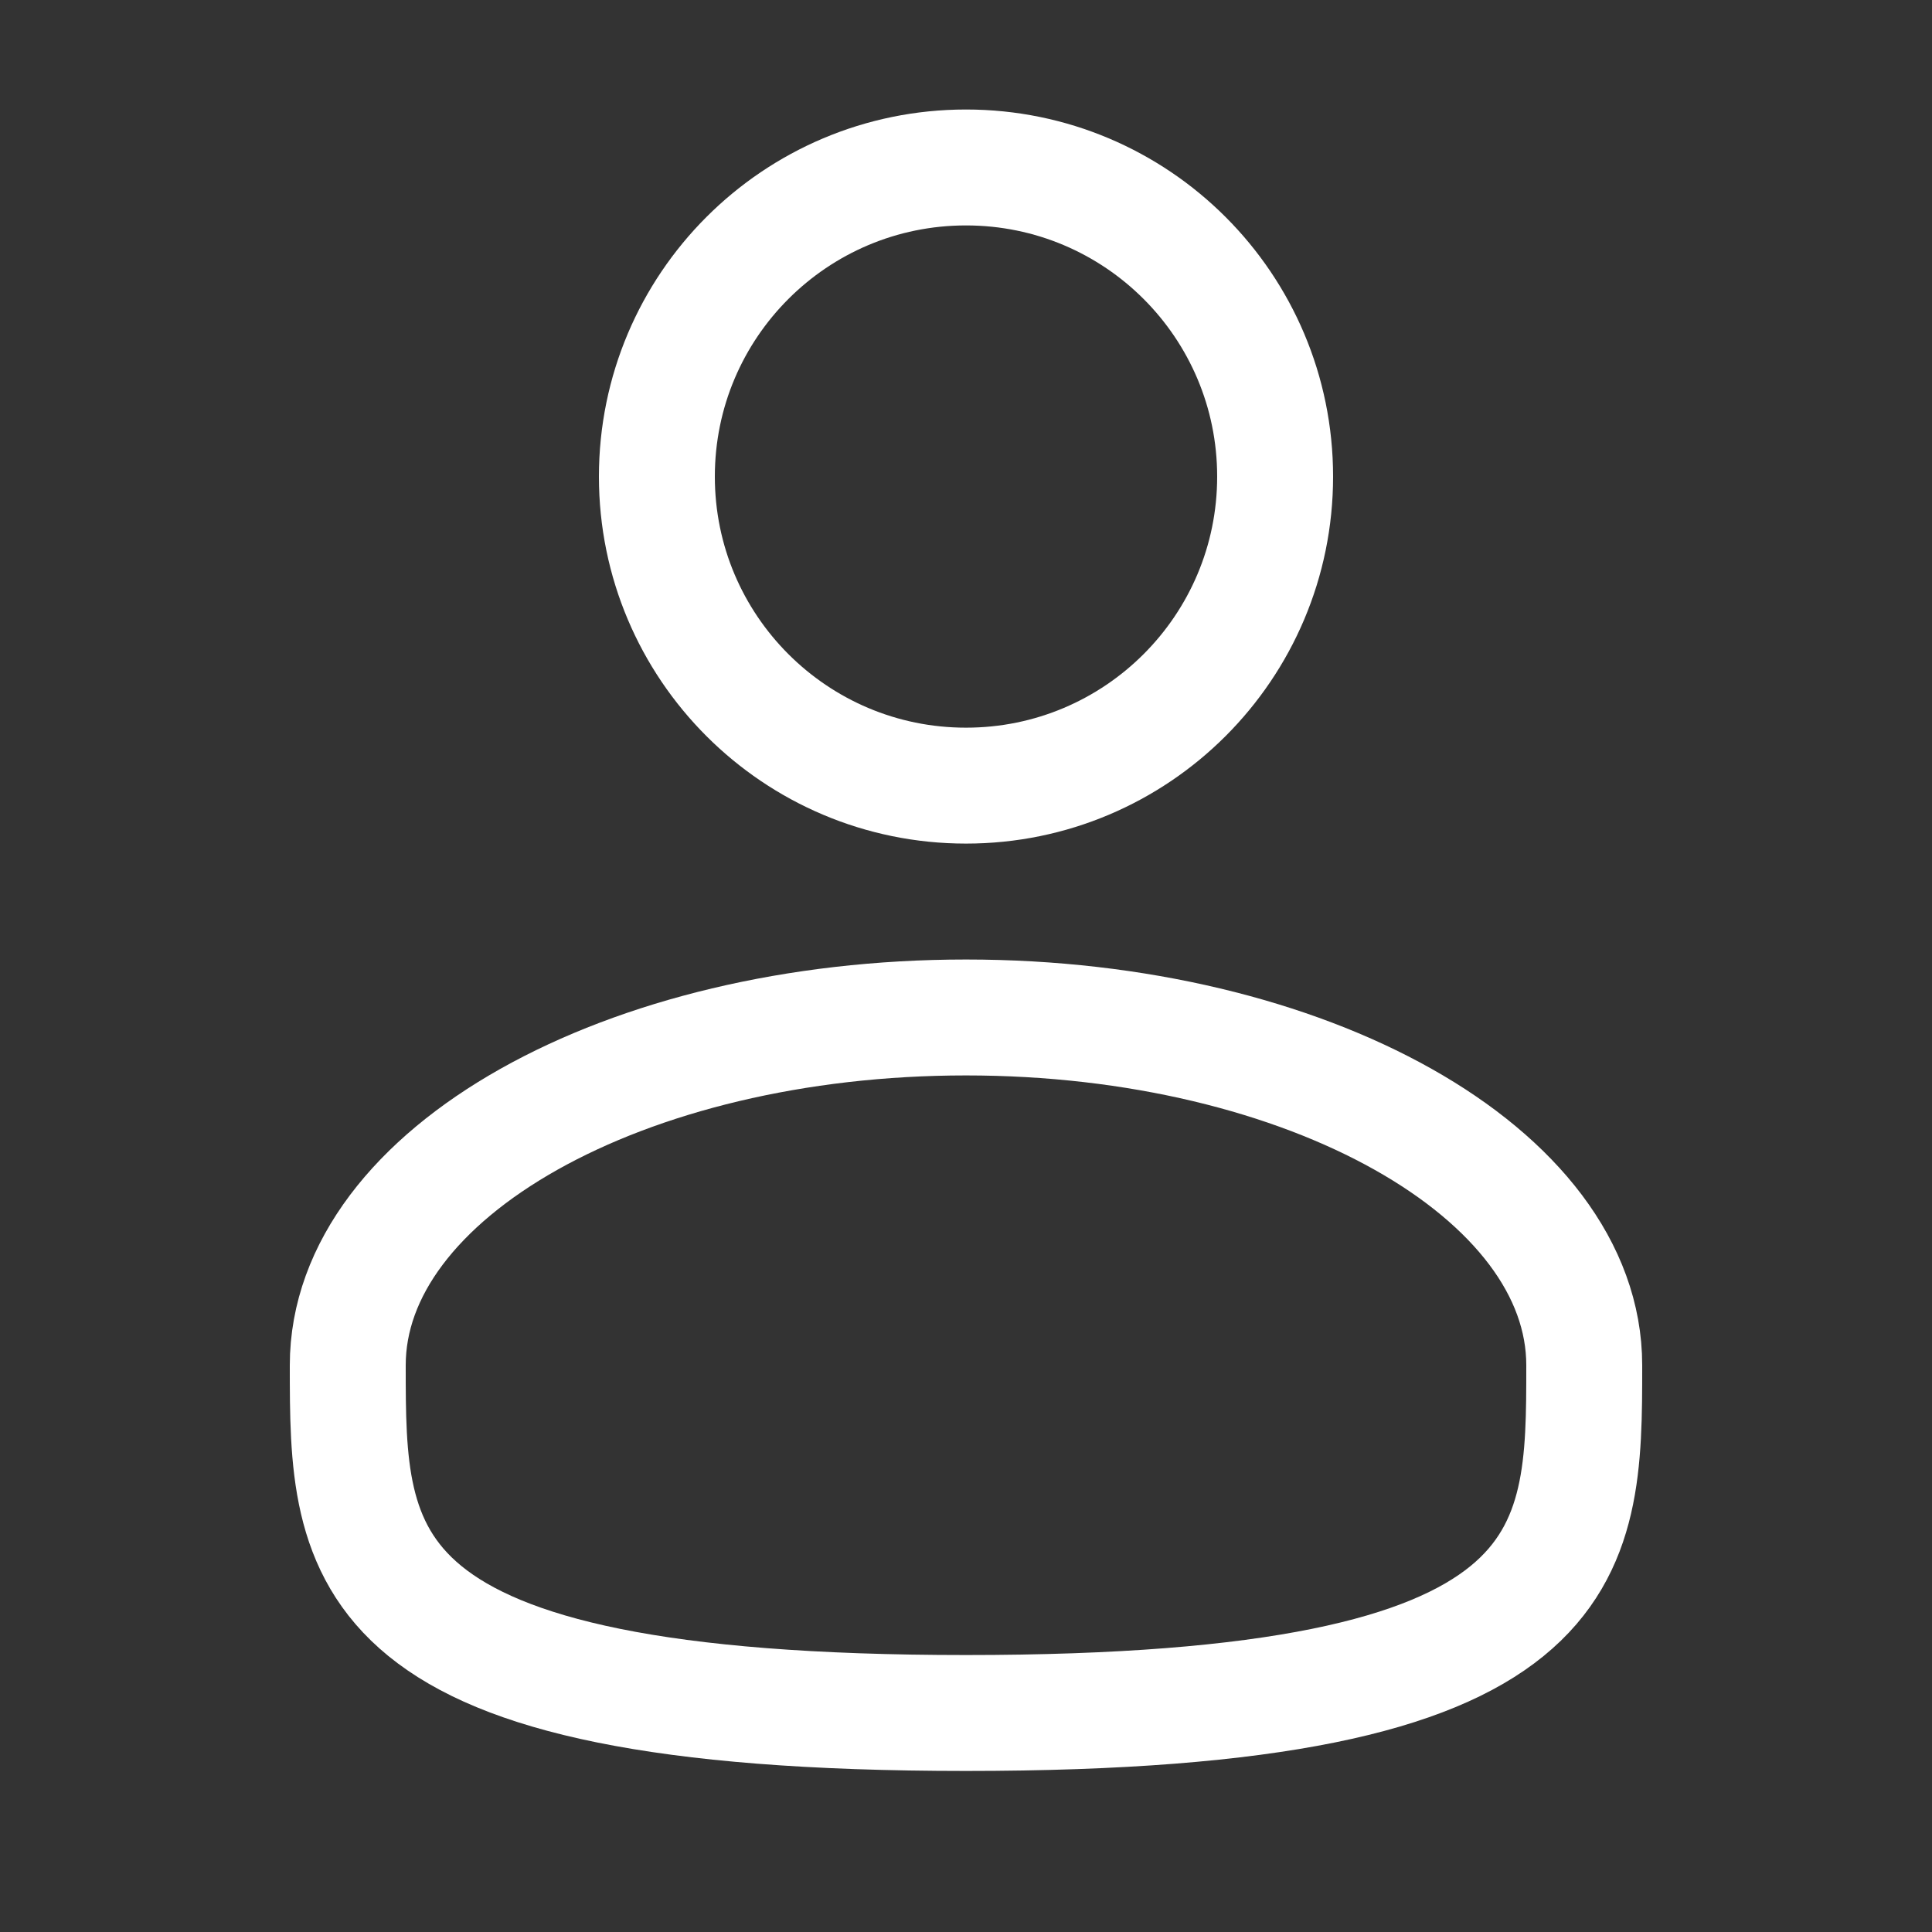
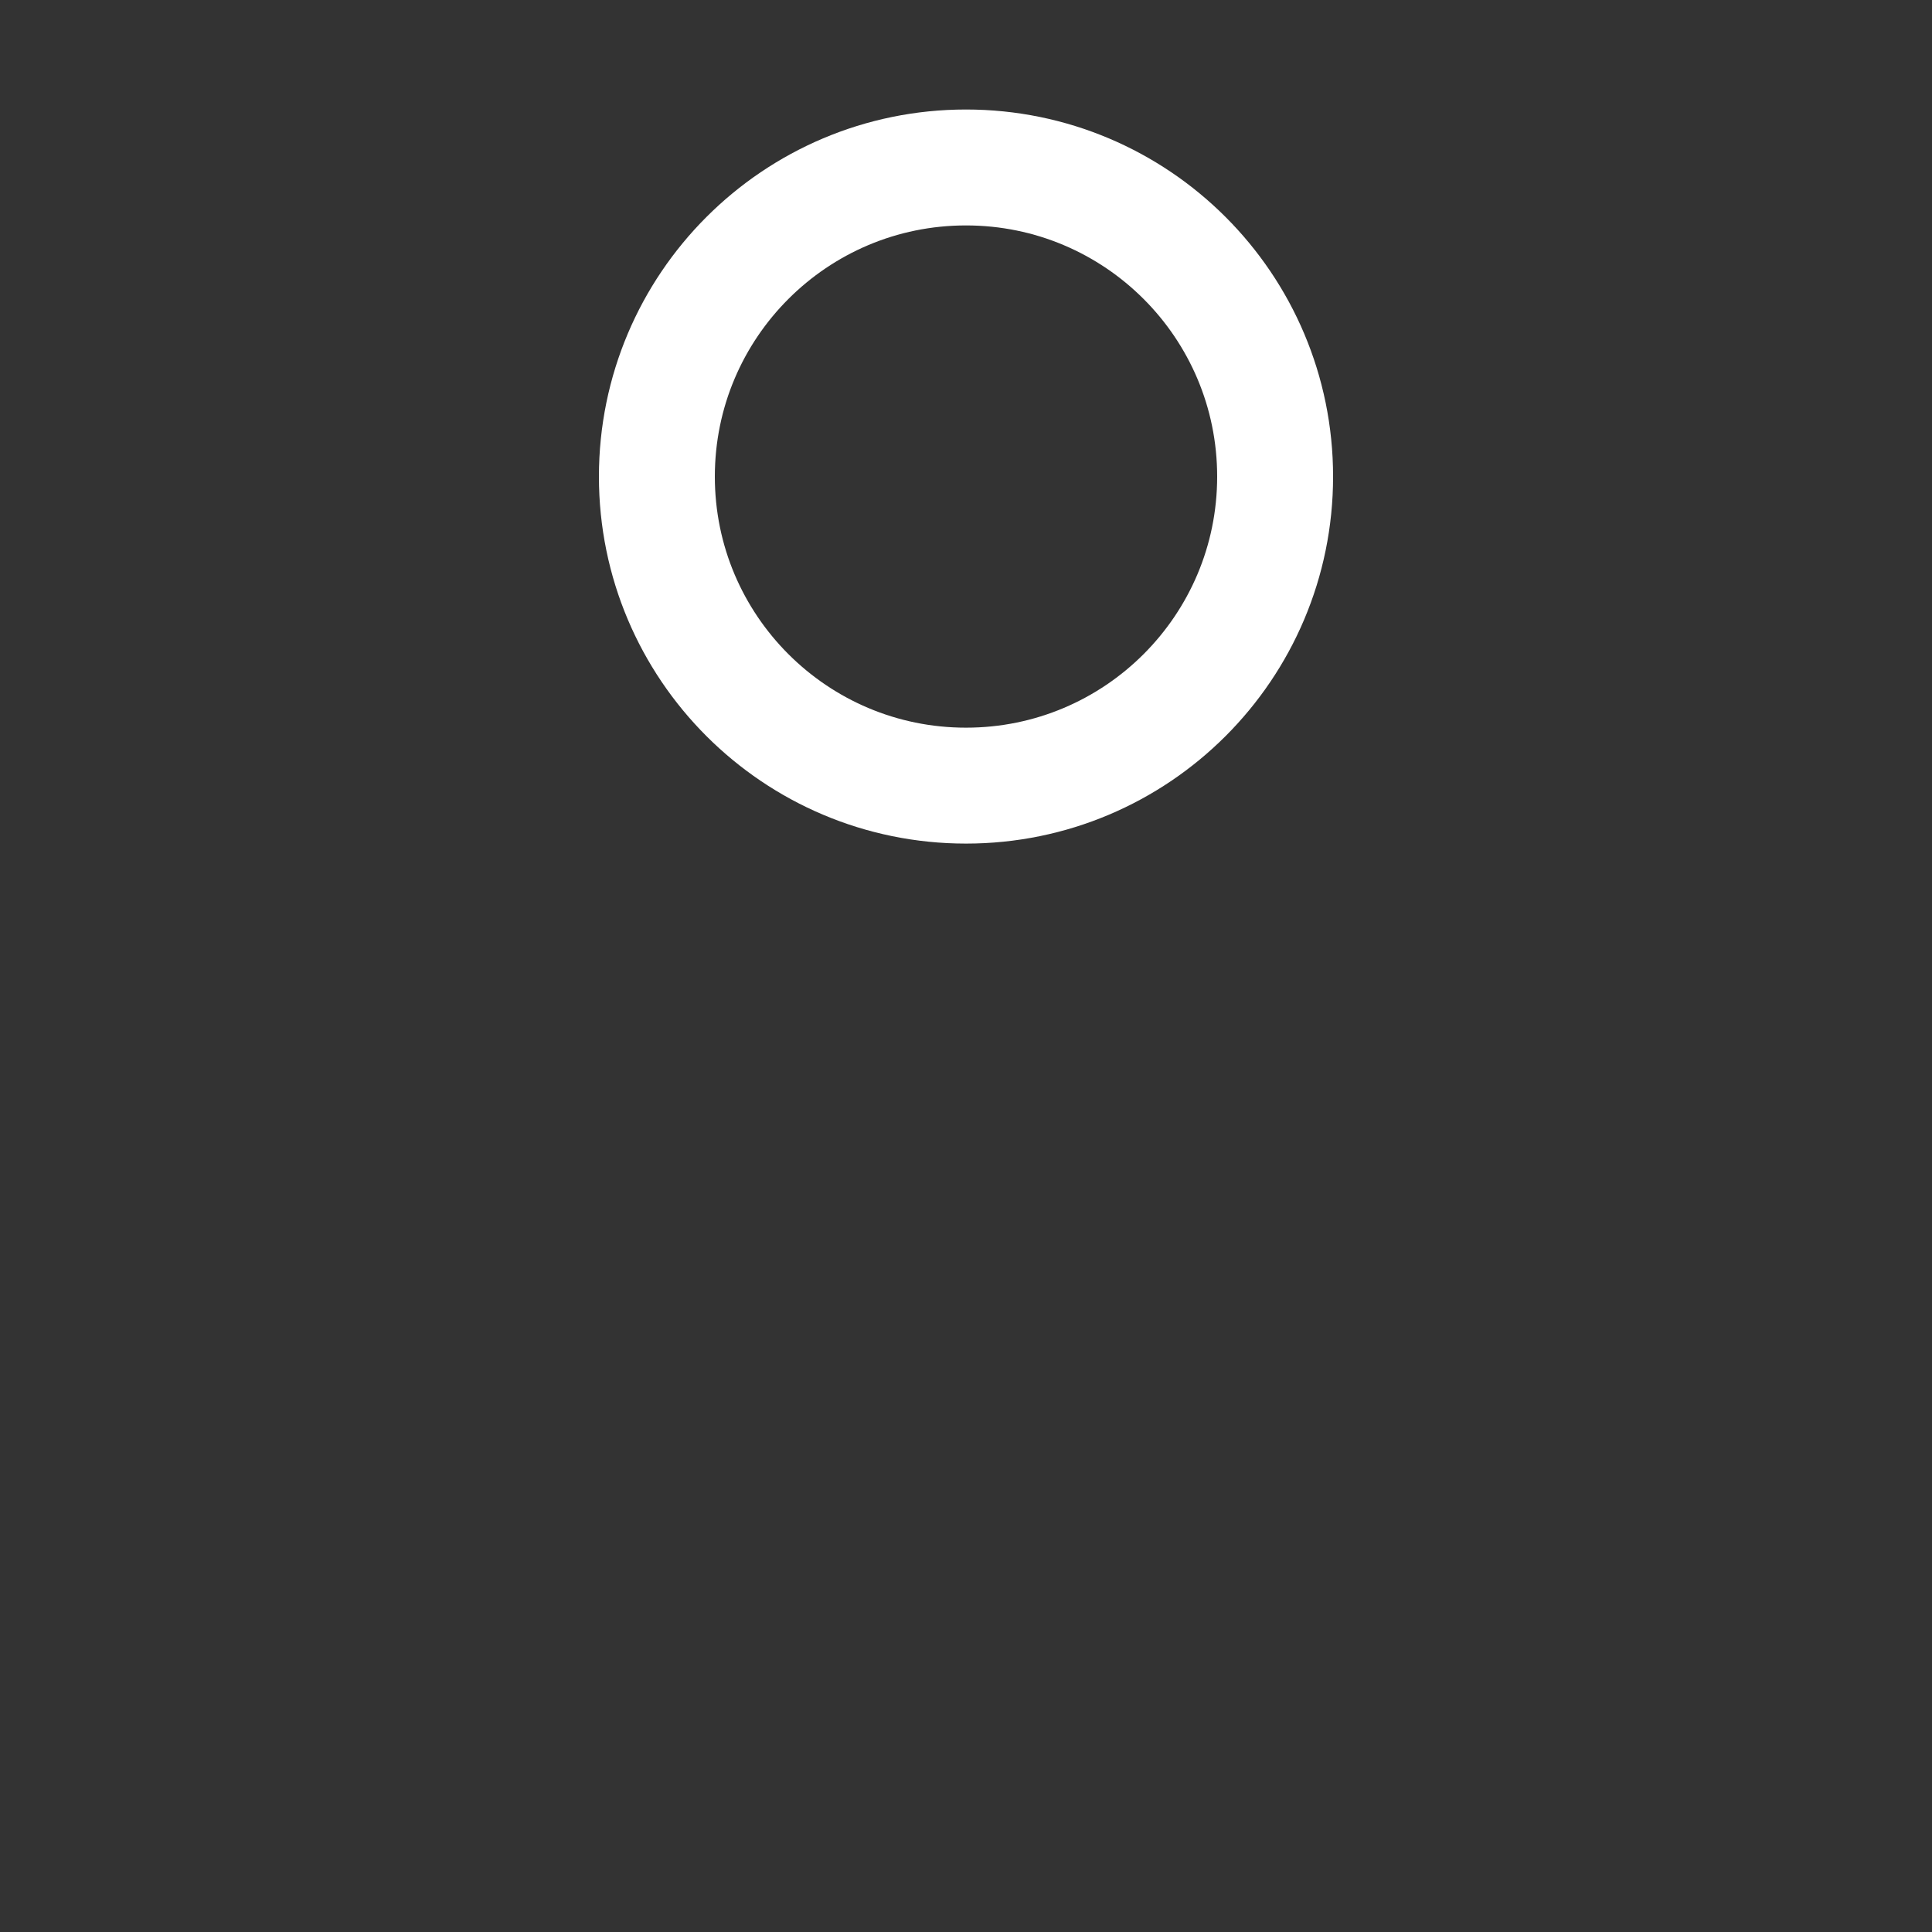
<svg xmlns="http://www.w3.org/2000/svg" width="25" height="25" viewBox="0 0 25 25" fill="none">
  <rect x="0" y="0" width="25" height="25" fill="#333333" stroke="none" />
  <path d="M12.5 10.166C14.709 10.166 16.5 8.376 16.5 6.167C16.5 3.957 14.709 2.167 12.5 2.167C10.291 2.167 8.5 3.957 8.5 6.167C8.5 8.376 10.291 10.166 12.5 10.166Z" stroke="white" stroke-width="1.5" />
-   <path d="M20.5 17.666C20.5 20.151 20.5 22.166 12.5 22.166C4.5 22.166 4.5 20.151 4.5 17.666C4.5 15.181 8.082 13.166 12.5 13.166C16.918 13.166 20.5 15.181 20.5 17.666Z" stroke="white" stroke-width="1.5" />
</svg>